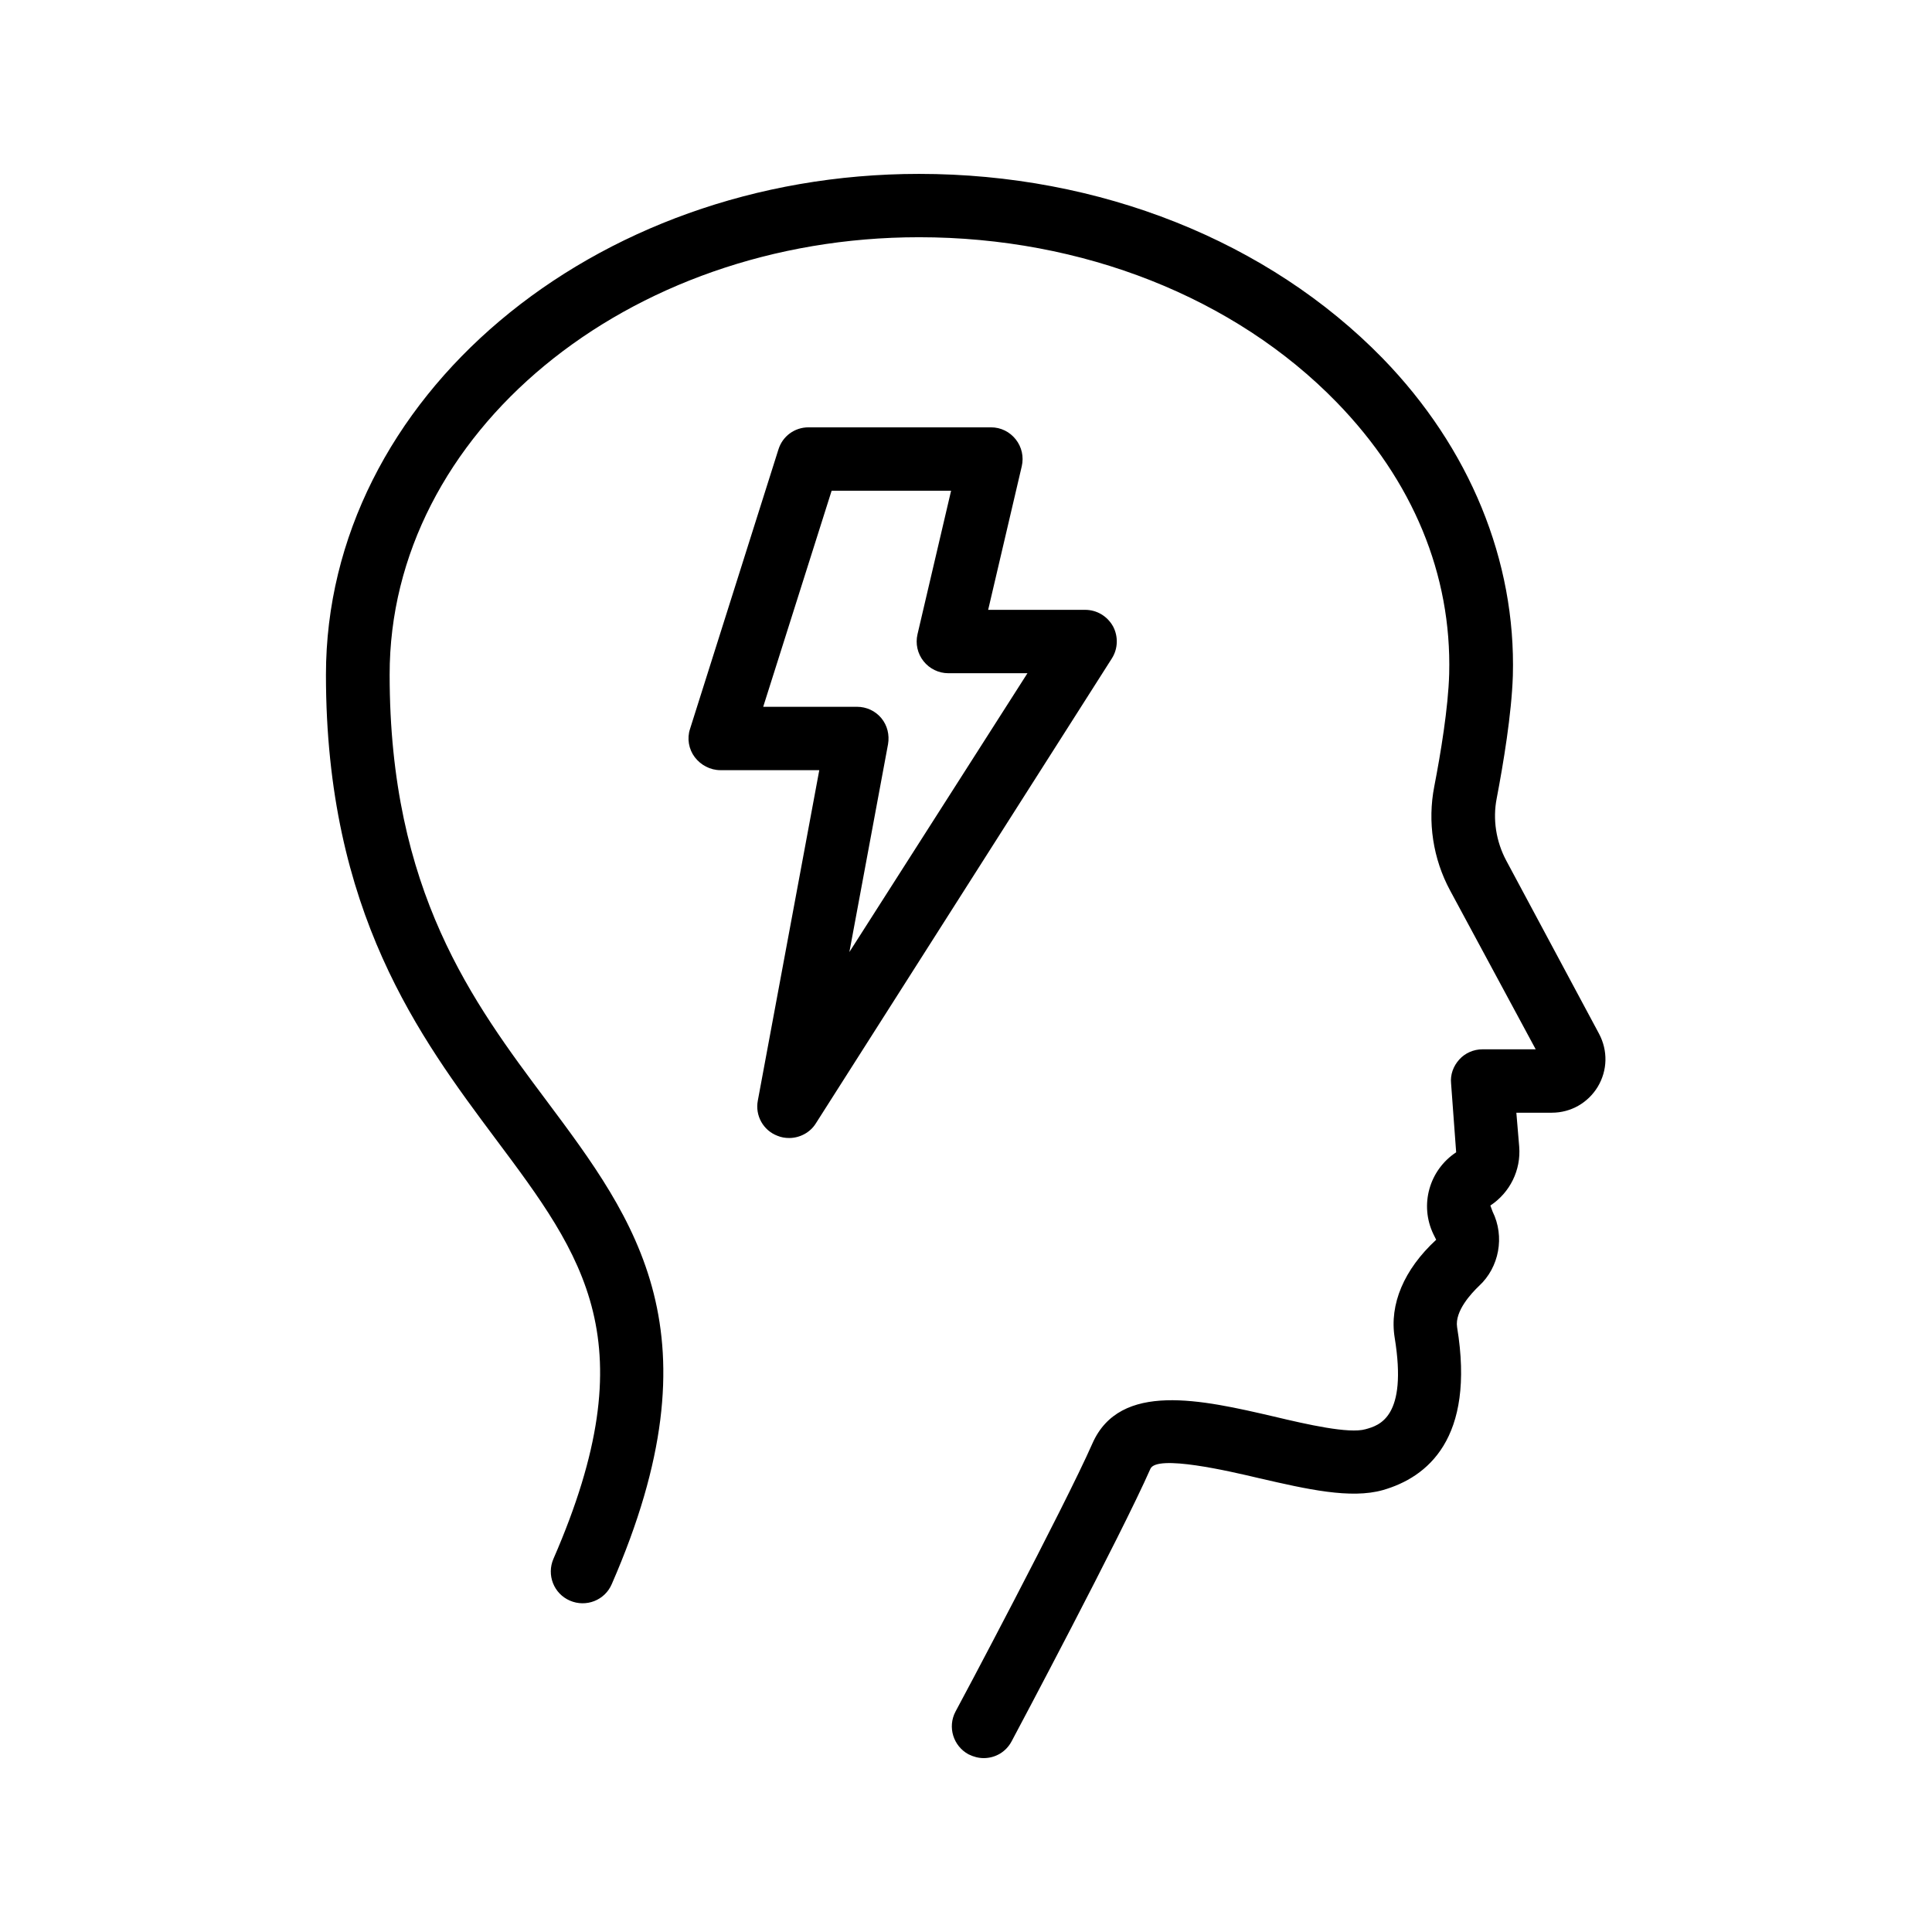
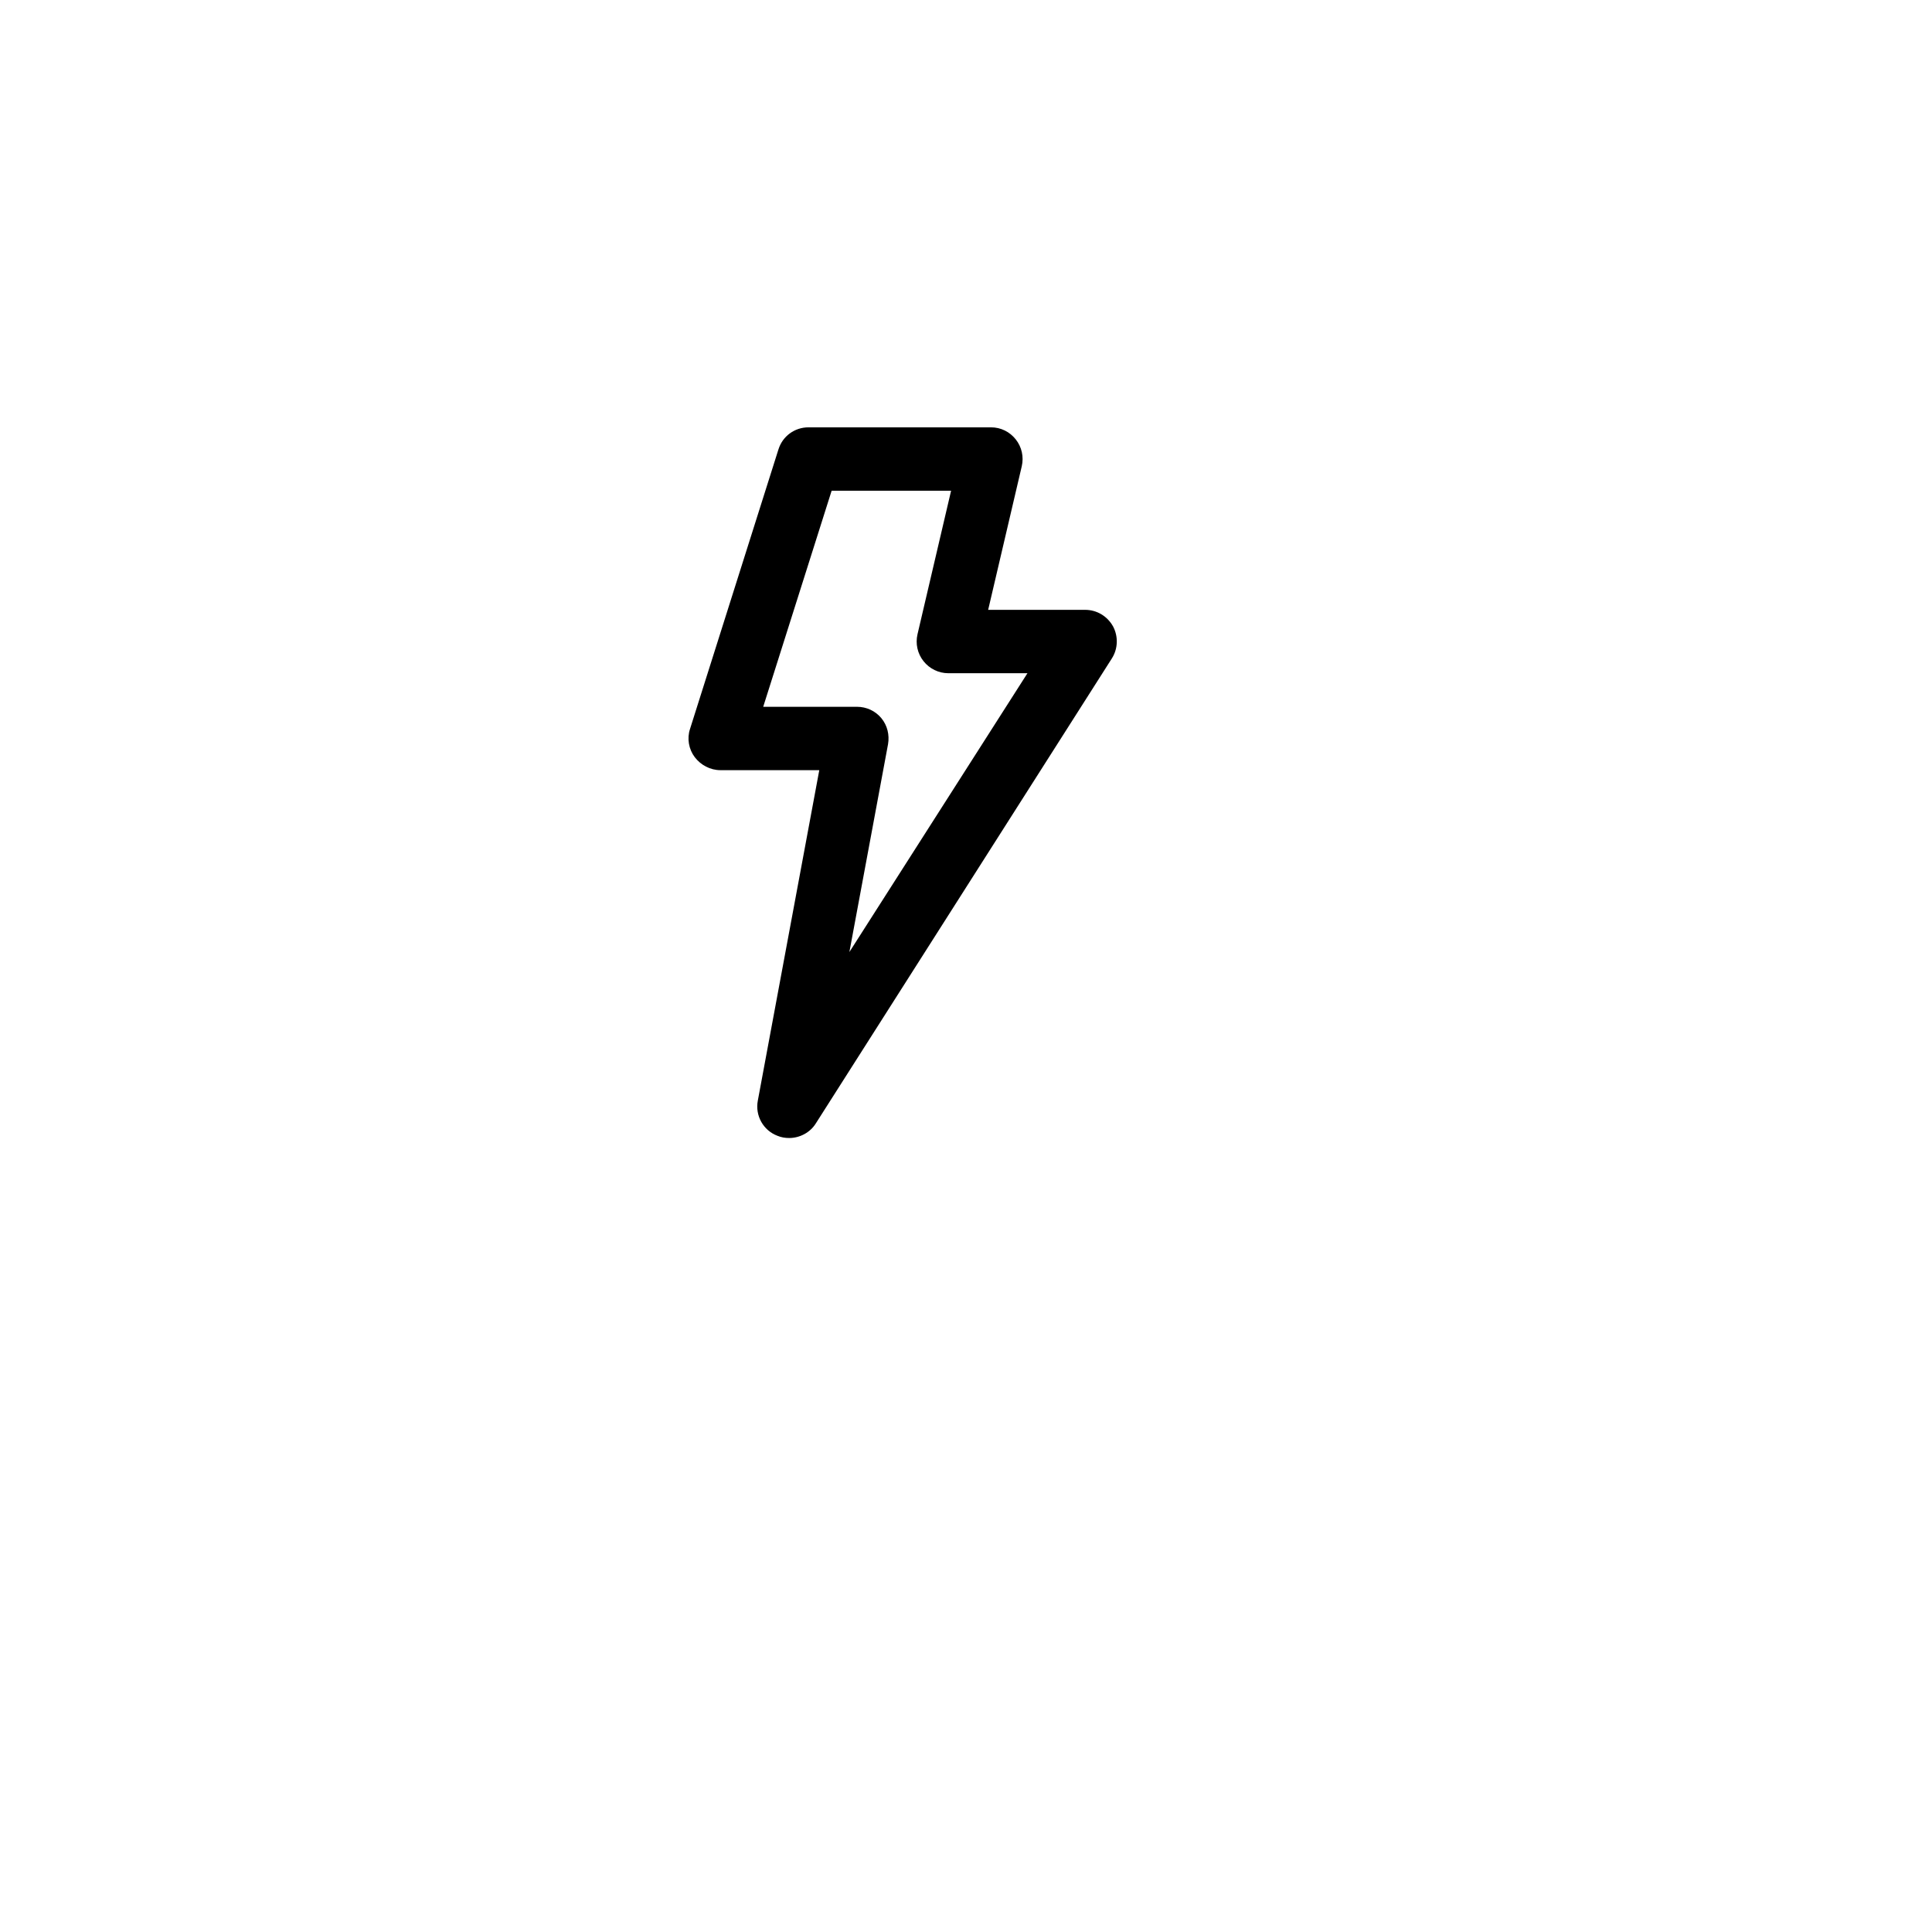
<svg xmlns="http://www.w3.org/2000/svg" fill="#000000" width="800px" height="800px" version="1.1" viewBox="144 144 512 512">
  <g>
-     <path d="m543.16 372.04c-2.688-5.039-3.609-10.914-2.519-16.457 1.762-9.238 3.945-22.336 4.281-32.496 0.84-30.48-11.418-60.375-34.512-84.137-30.309-31.066-74.98-48.867-122.84-48.867-86.656 0-157.19 59.535-157.19 132.75 0 62.891 24.938 96.145 44.922 122.93 23.426 31.32 40.391 53.906 15.367 111.34-1.848 4.281 0.082 9.238 4.367 11.082 4.281 1.848 9.238-0.082 11.082-4.367 28.969-66.336 6.465-96.312-17.297-128.14-19.48-26.031-41.562-55.504-41.562-112.85-0.086-63.984 62.891-115.96 140.31-115.96 43.242 0 83.633 15.953 110.67 43.746 20.238 20.824 30.48 45.68 29.809 71.961-0.25 8.984-2.266 21.16-3.945 29.809-1.848 9.406-0.336 19.23 4.199 27.625l22.672 42.066-14.109 0.004c-2.352 0-4.617 1.008-6.129 2.688-1.594 1.762-2.434 4.031-2.184 6.383l1.344 18.223c-7.137 4.703-9.742 13.938-6.047 21.664l0.754 1.512c-8.566 7.894-12.426 17.129-11 25.945 3.441 21.074-4.031 23.258-7.727 24.266-4.367 1.258-15.449-1.258-24.266-3.359-19.145-4.449-40.809-9.406-48.113 7.137-7.473 16.961-35.938 70.535-36.273 71.039-2.184 4.113-0.586 9.152 3.441 11.336 1.348 0.668 2.688 1.004 4.031 1.004 3.023 0 5.879-1.594 7.391-4.449 1.176-2.184 29.055-54.664 36.777-72.211 1.68-3.863 20.824 0.586 28.969 2.519 12.426 2.856 24.098 5.543 32.664 3.106 11.672-3.359 24.52-13.52 19.648-43.16-0.672-4.281 3.863-9.07 5.793-10.914 5.375-4.953 6.887-13.098 3.609-19.734l-0.586-1.594c5.207-3.441 8.145-9.406 7.641-15.617l-0.754-8.984h9.406c5.039 0 9.574-2.602 12.176-6.887 2.602-4.367 2.688-9.574 0.336-14.023z" />
    <path d="m438.96 309.98c-1.512-2.688-4.281-4.367-7.391-4.367h-25.695l8.902-38.039c0.586-2.519 0-5.121-1.594-7.137-1.598-2.012-3.949-3.188-6.551-3.188h-48.367c-3.695 0-6.887 2.352-7.977 5.879l-23.426 74.059c-0.84 2.519-0.336 5.375 1.258 7.473 1.594 2.098 4.113 3.441 6.801 3.441h26.199l-16.289 87.578c-0.754 3.945 1.426 7.894 5.207 9.32 1.008 0.418 2.016 0.586 3.106 0.586 2.769 0 5.543-1.426 7.055-3.863l78.426-123.18c1.68-2.606 1.762-5.879 0.336-8.566zm-69.863 86.32 10.242-55.082c0.418-2.434-0.168-4.953-1.762-6.887-1.594-1.93-3.945-3.023-6.465-3.023h-24.855l18.137-57.266h31.656l-8.902 38.039c-0.586 2.519 0 5.121 1.594 7.137s4.031 3.191 6.551 3.191h20.992z" />
  </g>
</svg>